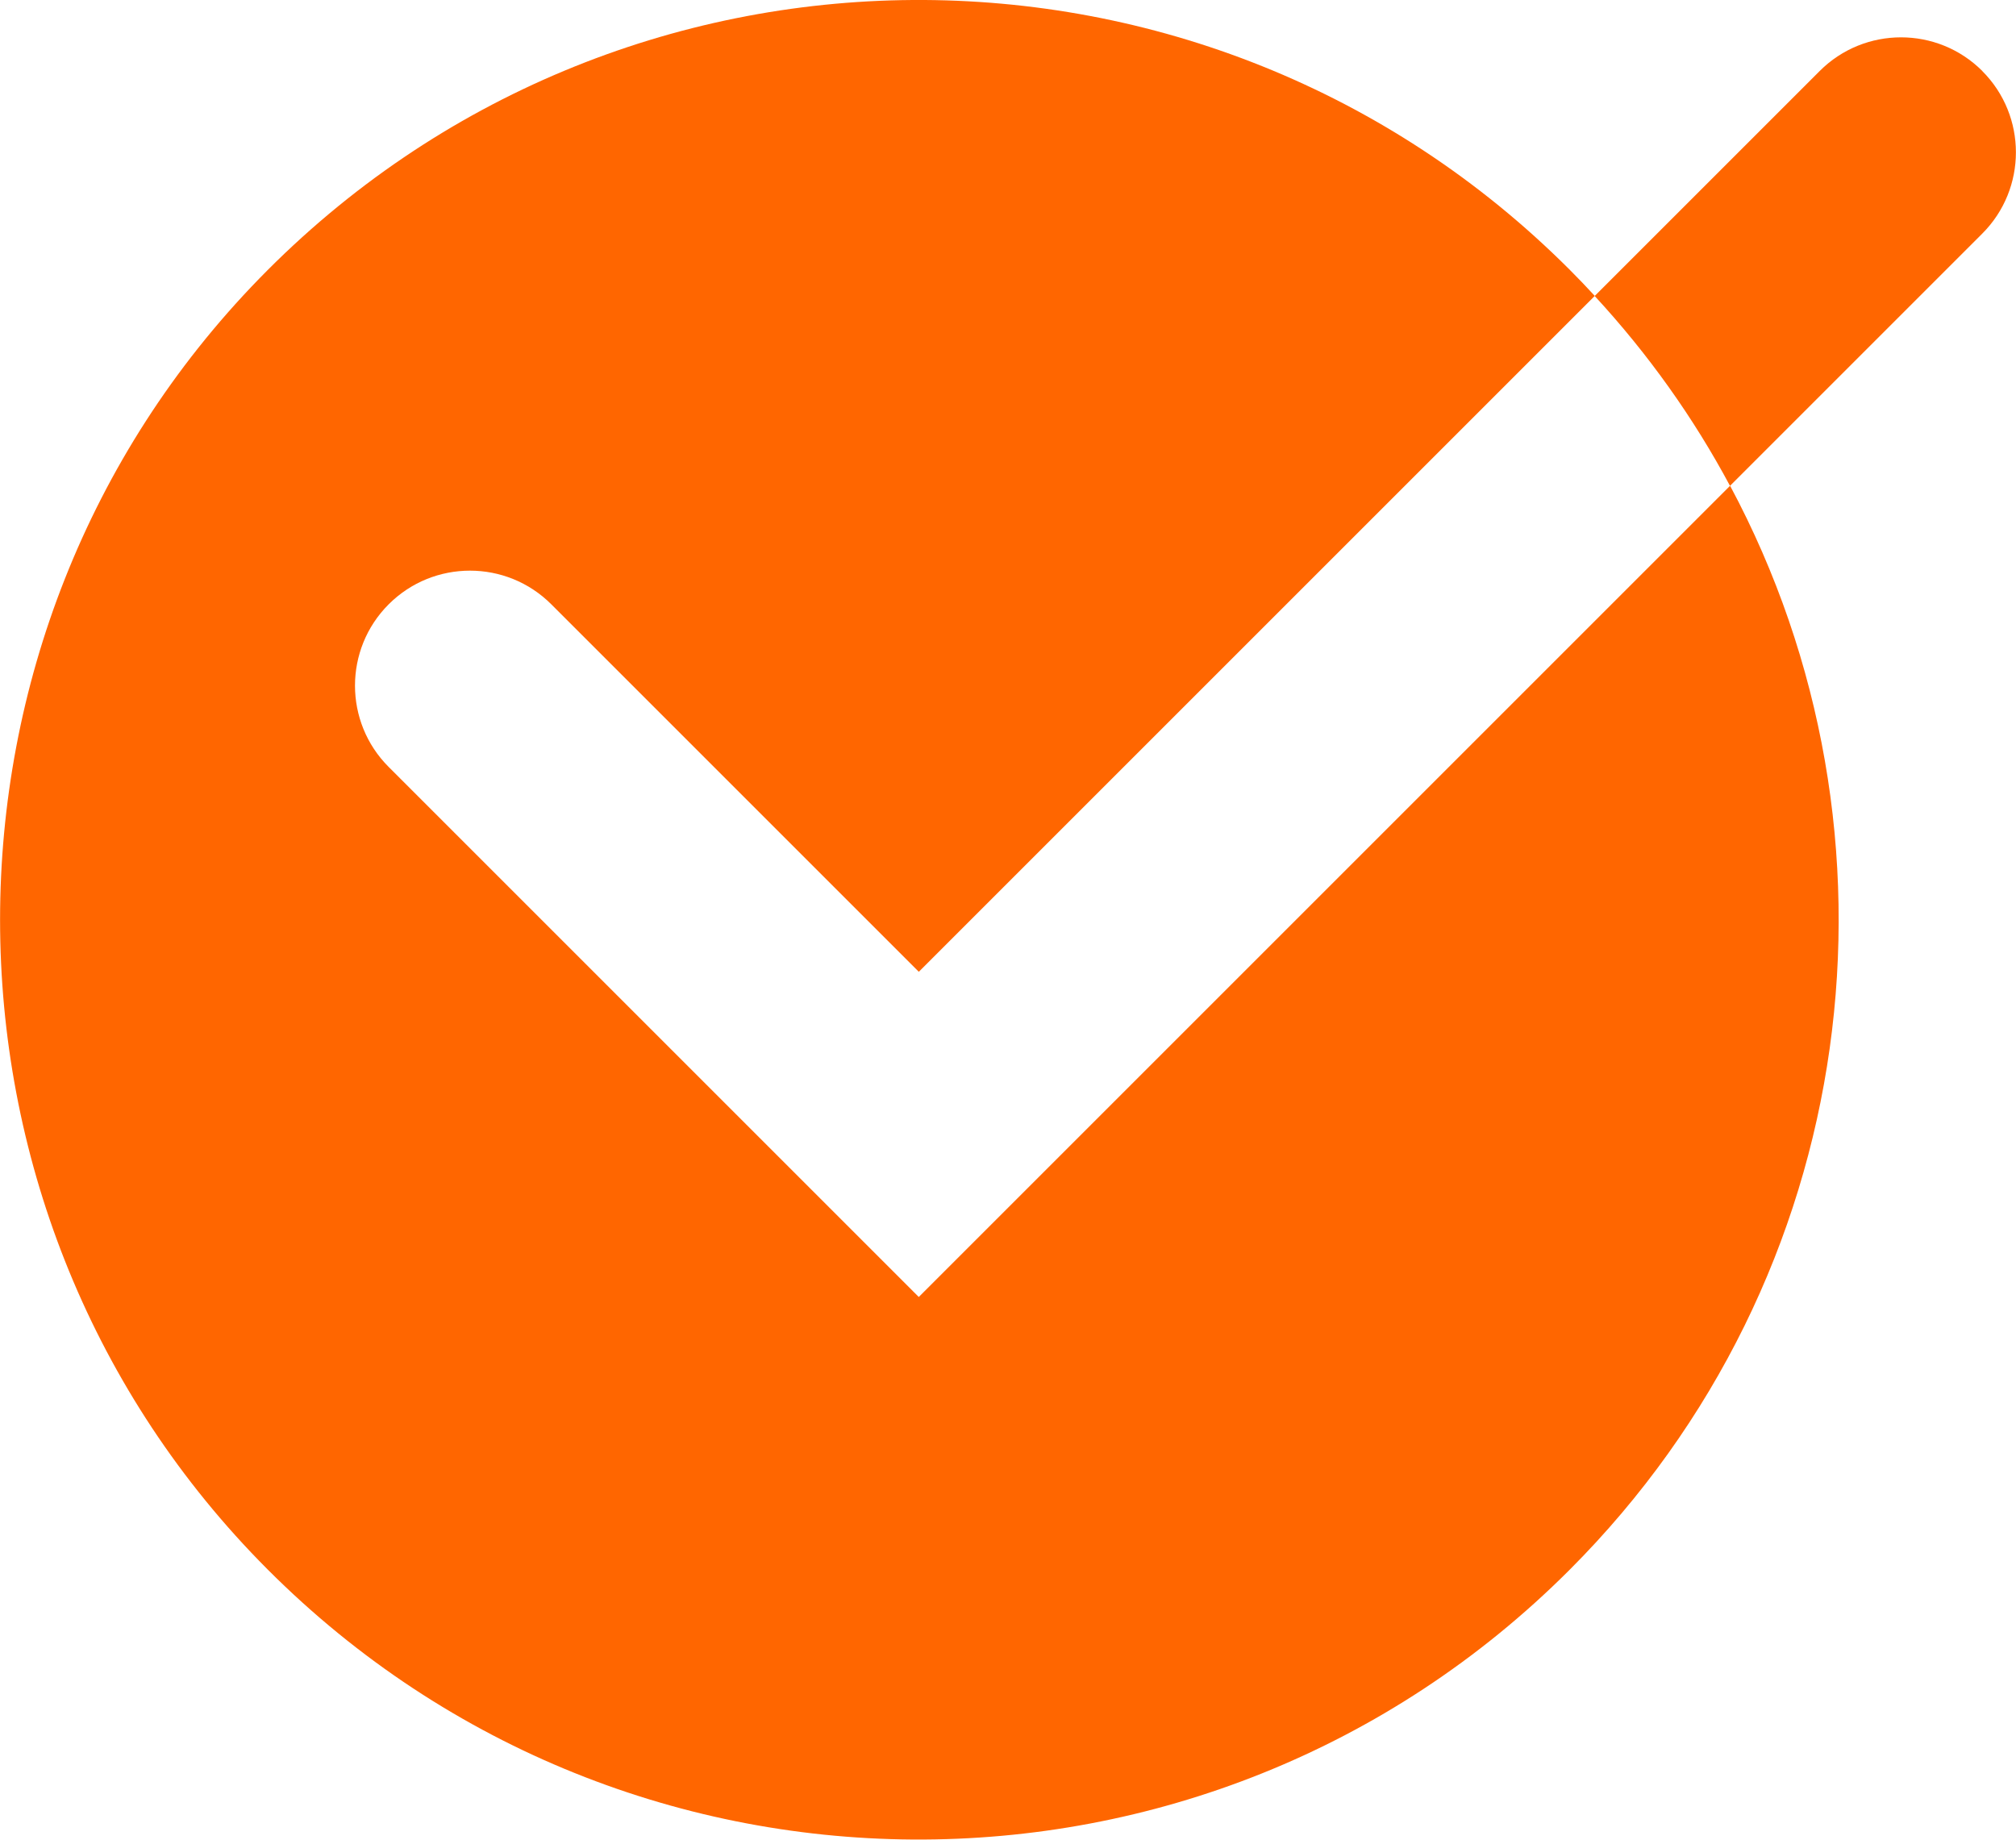
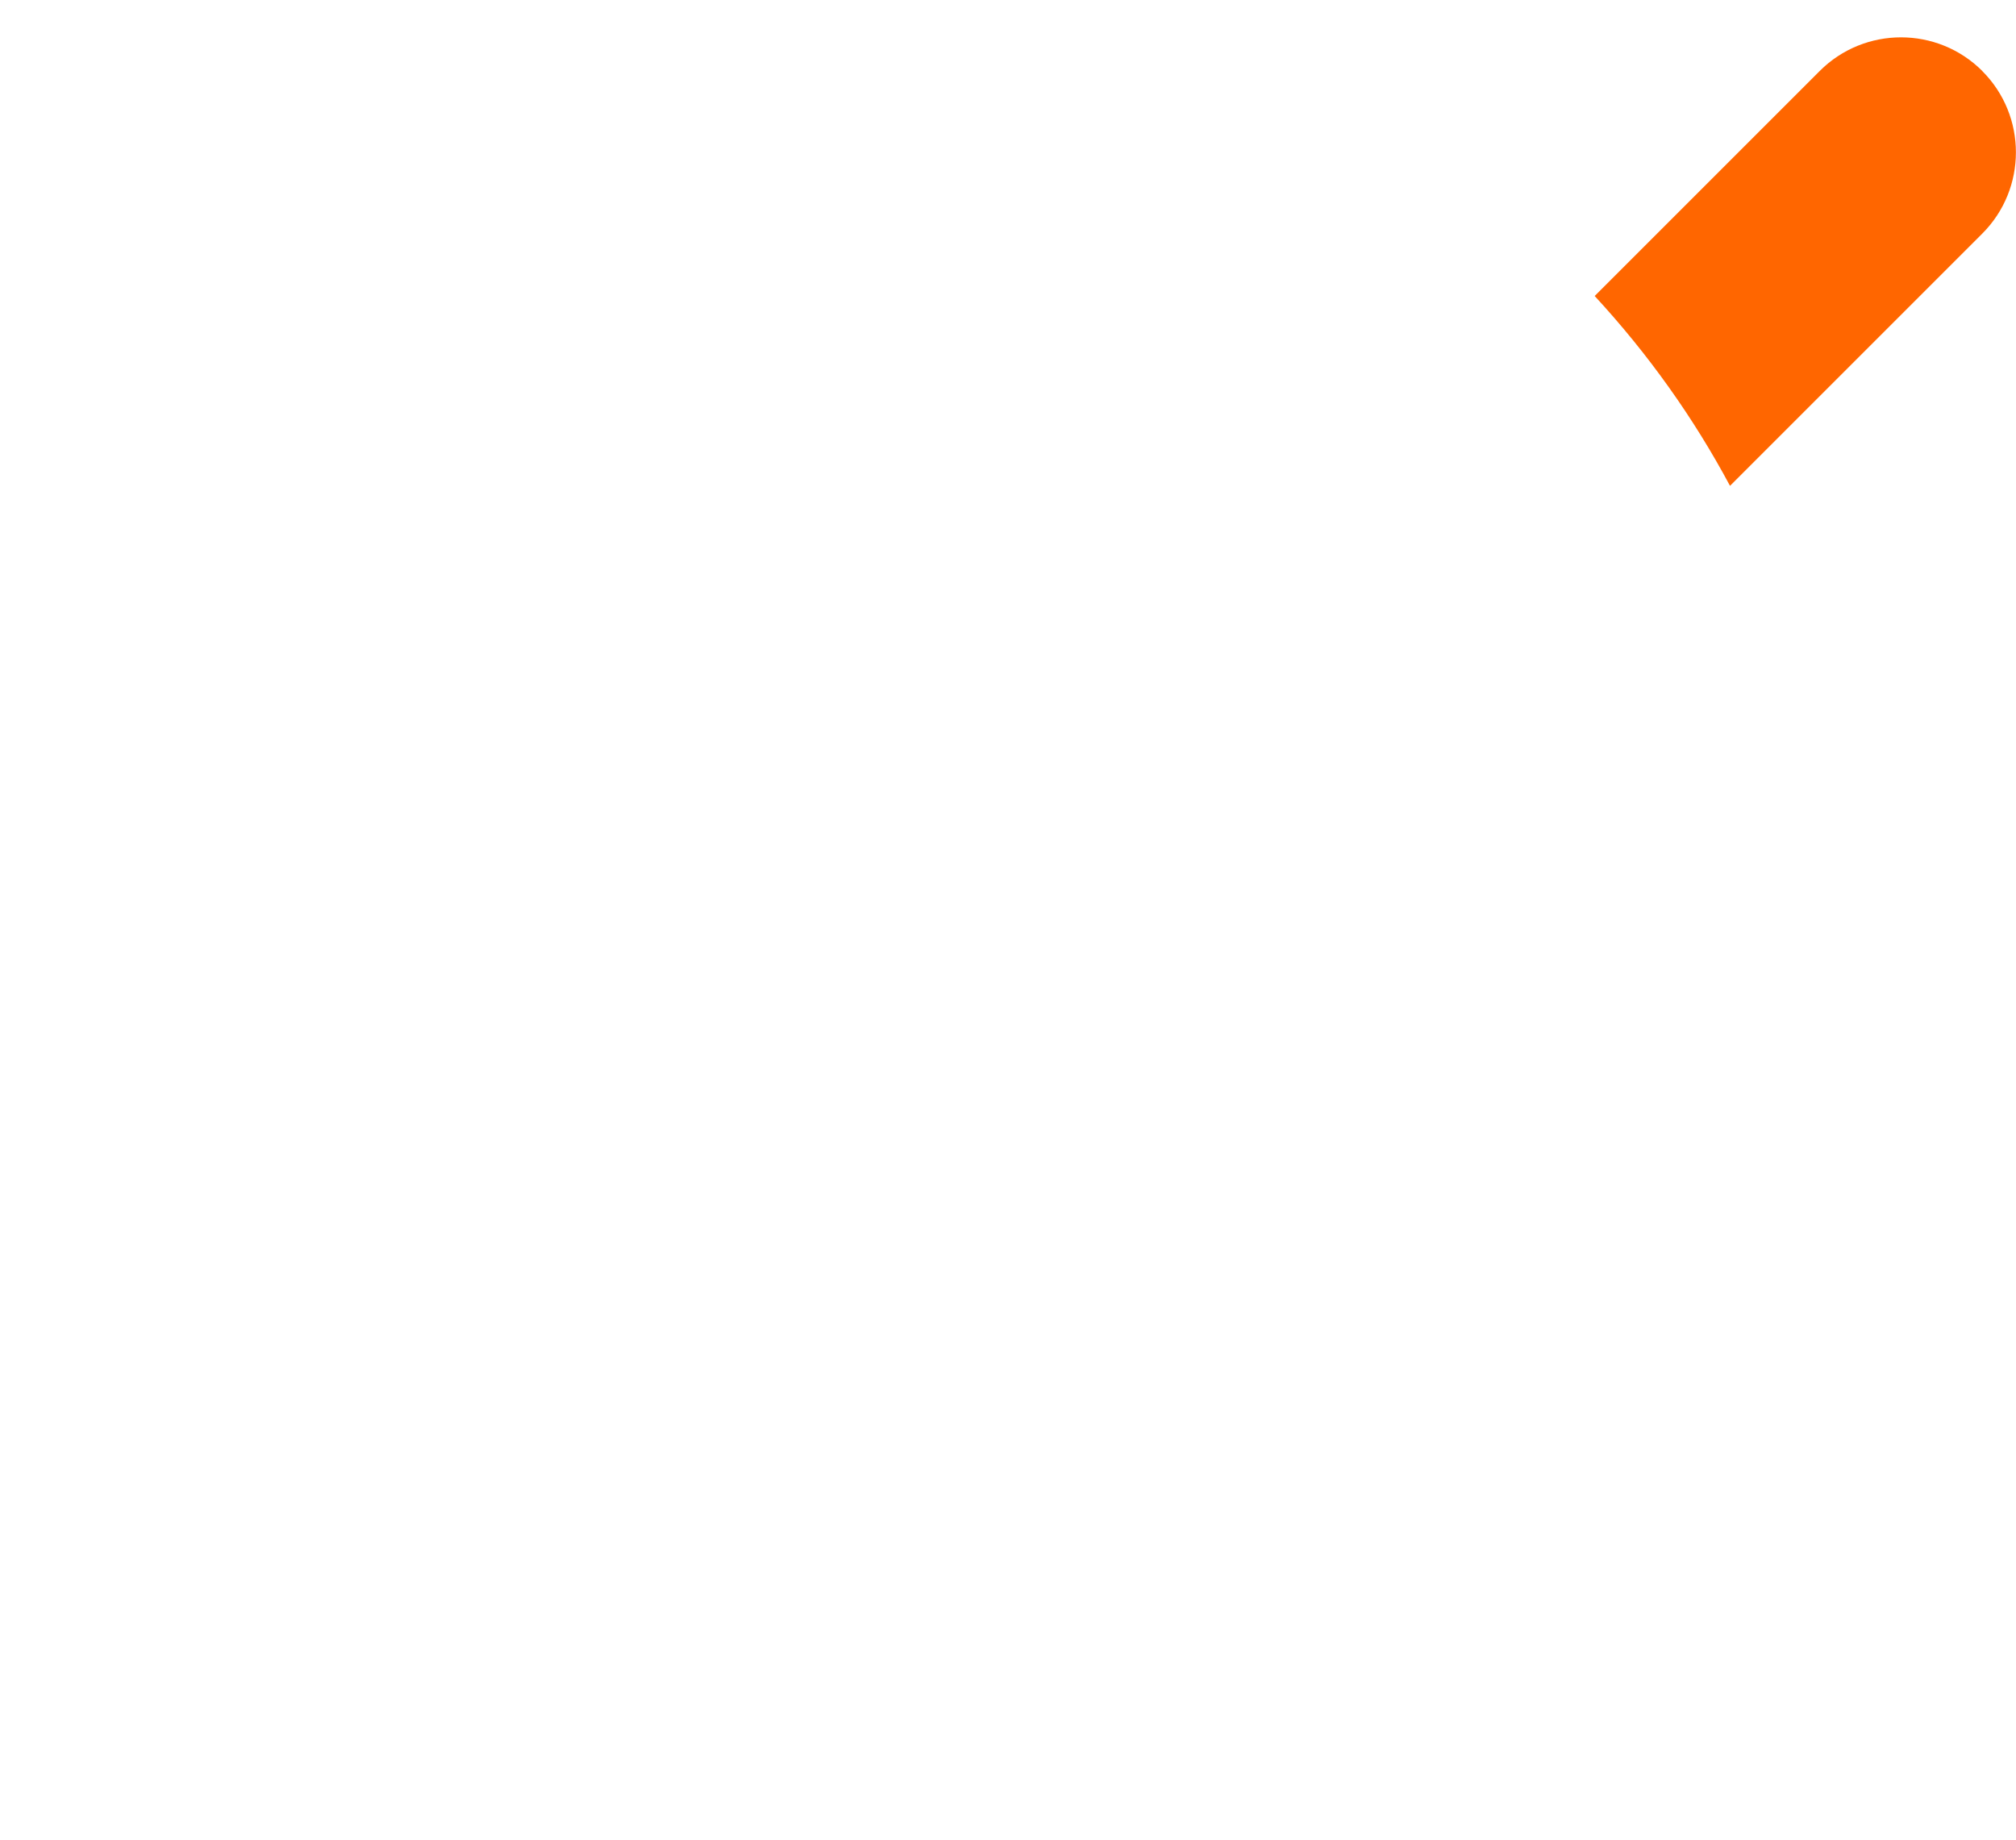
<svg xmlns="http://www.w3.org/2000/svg" version="1.1" width="219.15" height="200">
  <svg id="SvgjsSvg1025" data-name="Camada 2" viewBox="0 0 219.15 200">
    <g id="SvgjsG1024" data-name="Camada 1">
      <g>
-         <path d="M99.88,141.01l-17.68-17.68-39.95-39.95c-4.88-4.88-4.88-12.8,0-17.68h0c4.88-4.88,12.8-4.88,17.68,0l39.95,39.95,73.48-73.48c-.9-.98-1.82-1.94-2.77-2.89C131.2-10.1,67.13-9.76,28.17,30.3c-37.55,38.61-37.55,100.78,0,139.39,38.96,40.06,103.03,40.4,142.42,1.01,31.92-31.92,37.74-80.05,17.48-117.89l-88.19,88.19Z" style="fill: #f60;" />
        <path d="M215.49,7.72h0c-4.88-4.88-12.8-4.88-17.68,0l-24.46,24.46c5.88,6.37,10.79,13.31,14.71,20.64l27.42-27.42c4.88-4.88,4.88-12.8,0-17.68Z" style="fill: #f60;" />
      </g>
    </g>
  </svg>
  <style>@media (prefers-color-scheme: light) { :root { filter: none; } }
@media (prefers-color-scheme: dark) { :root { filter: none; } }
</style>
</svg>